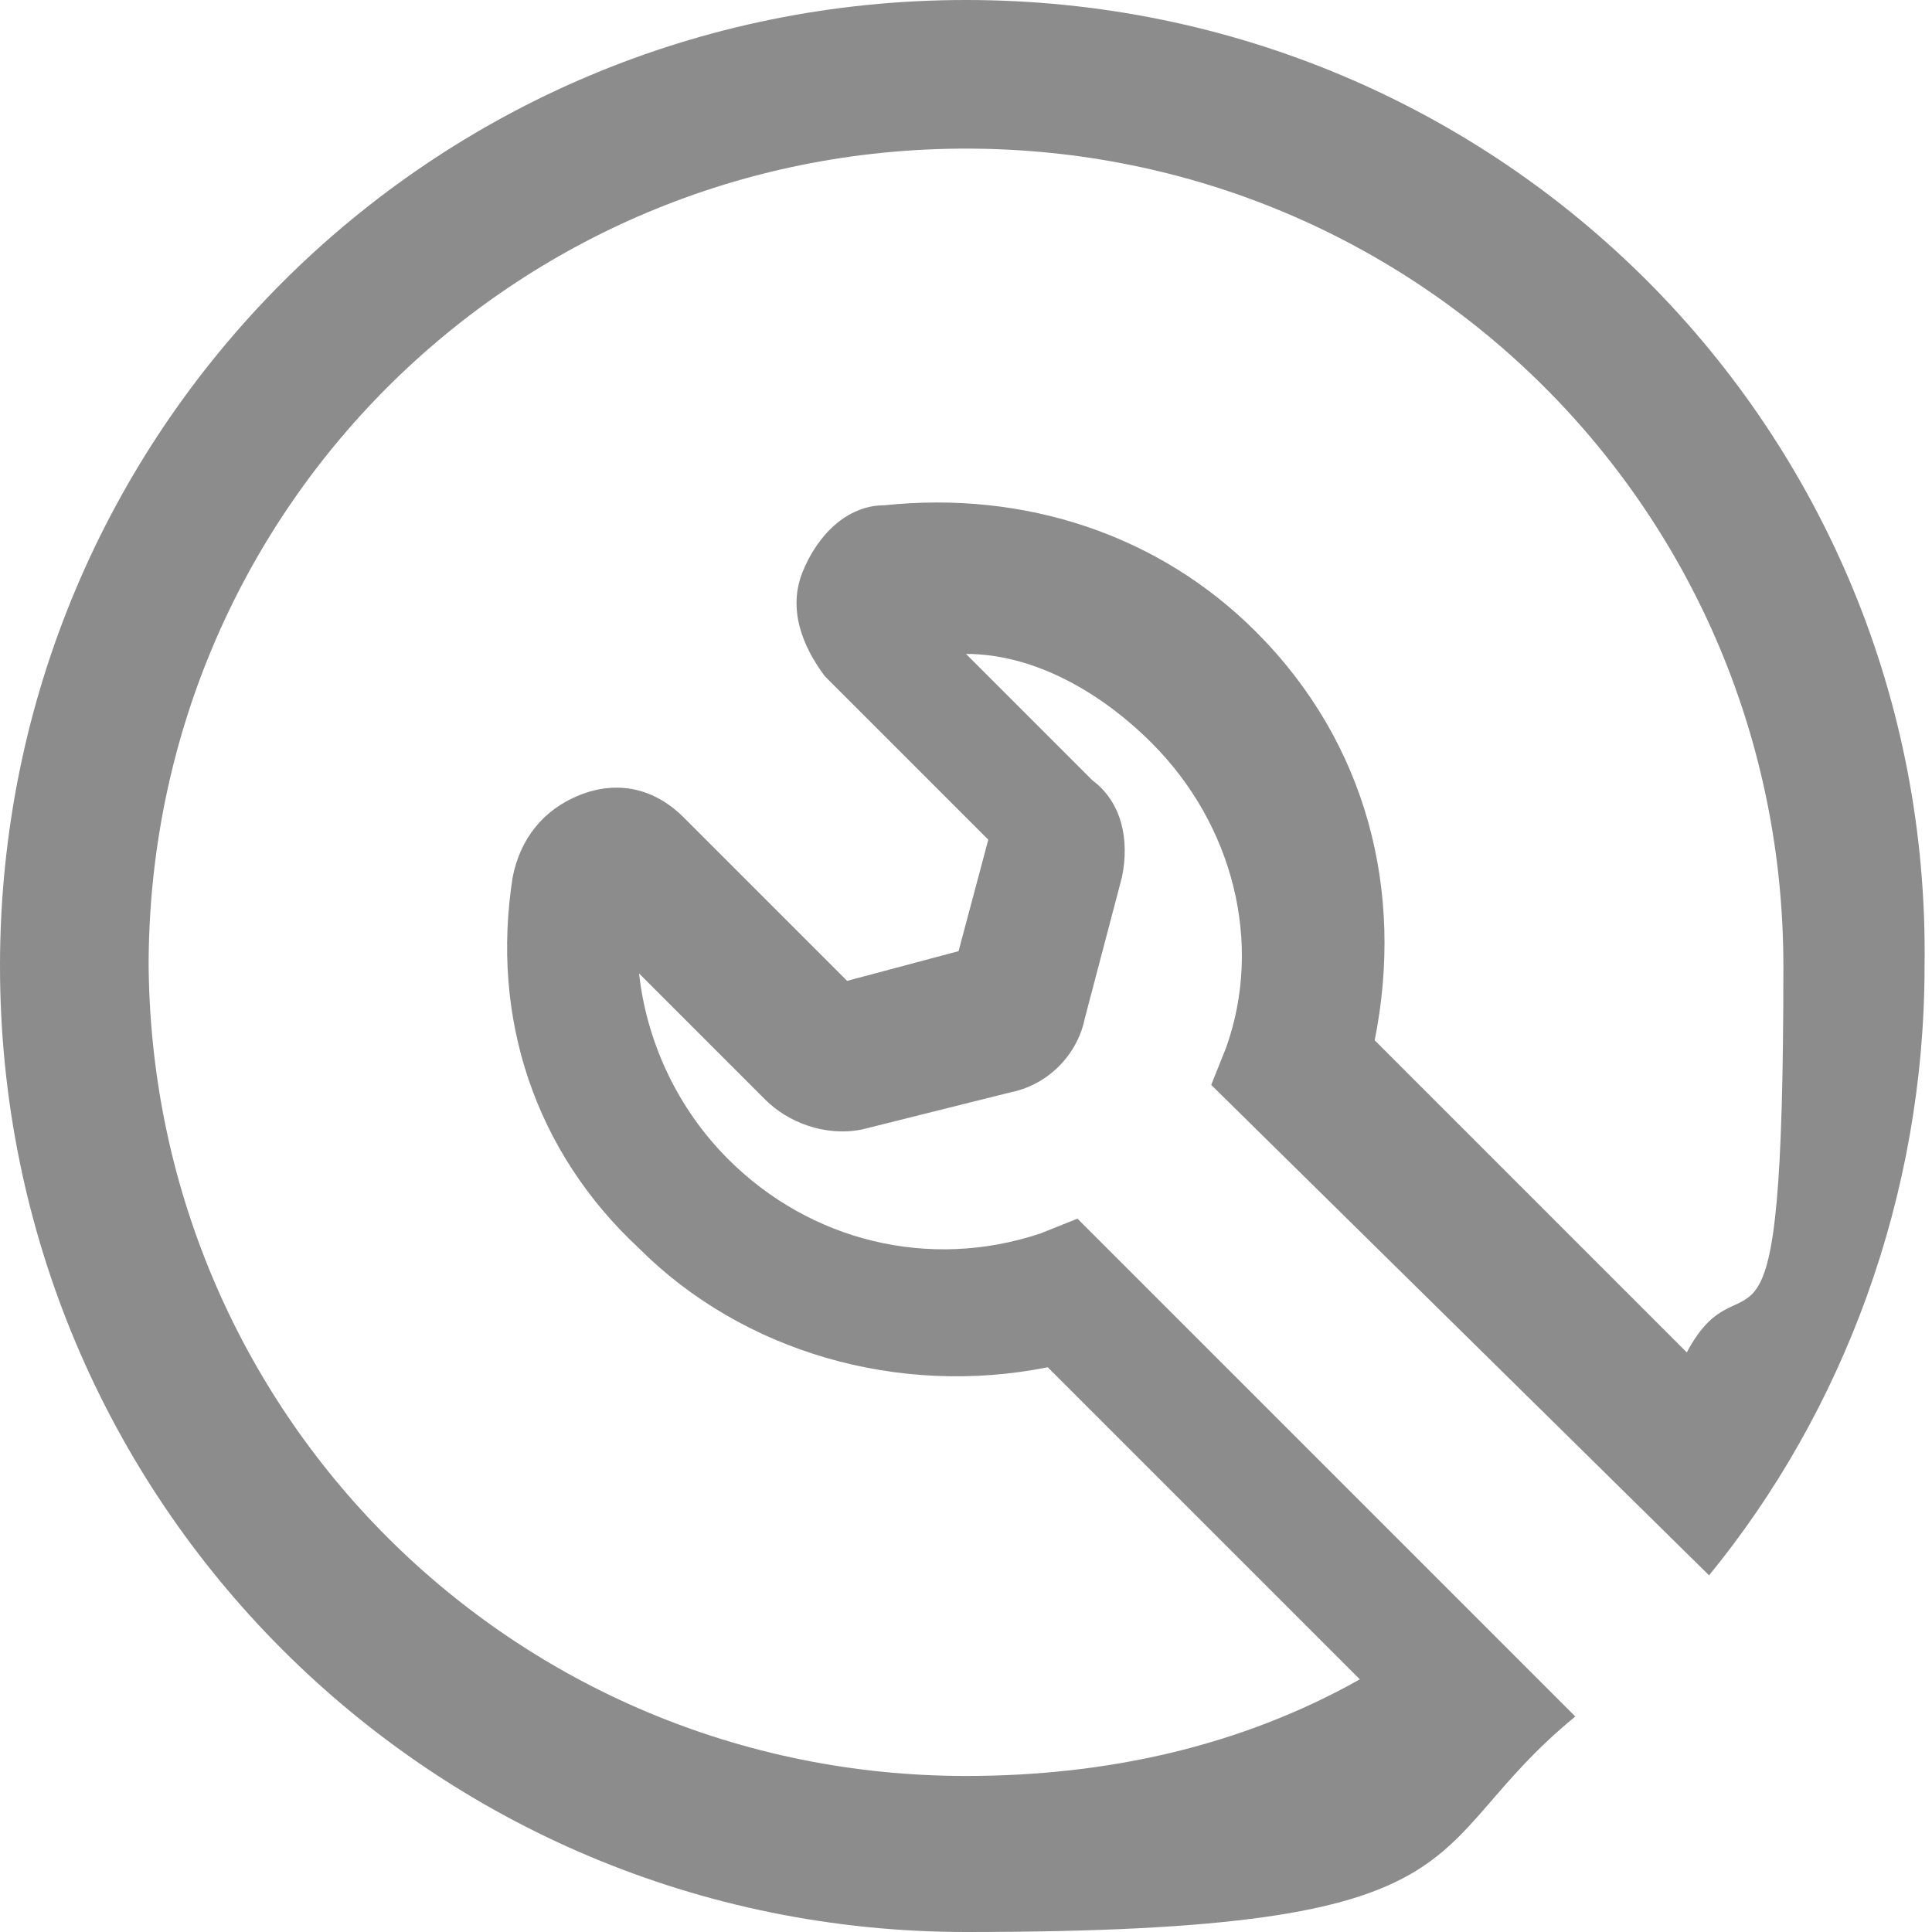
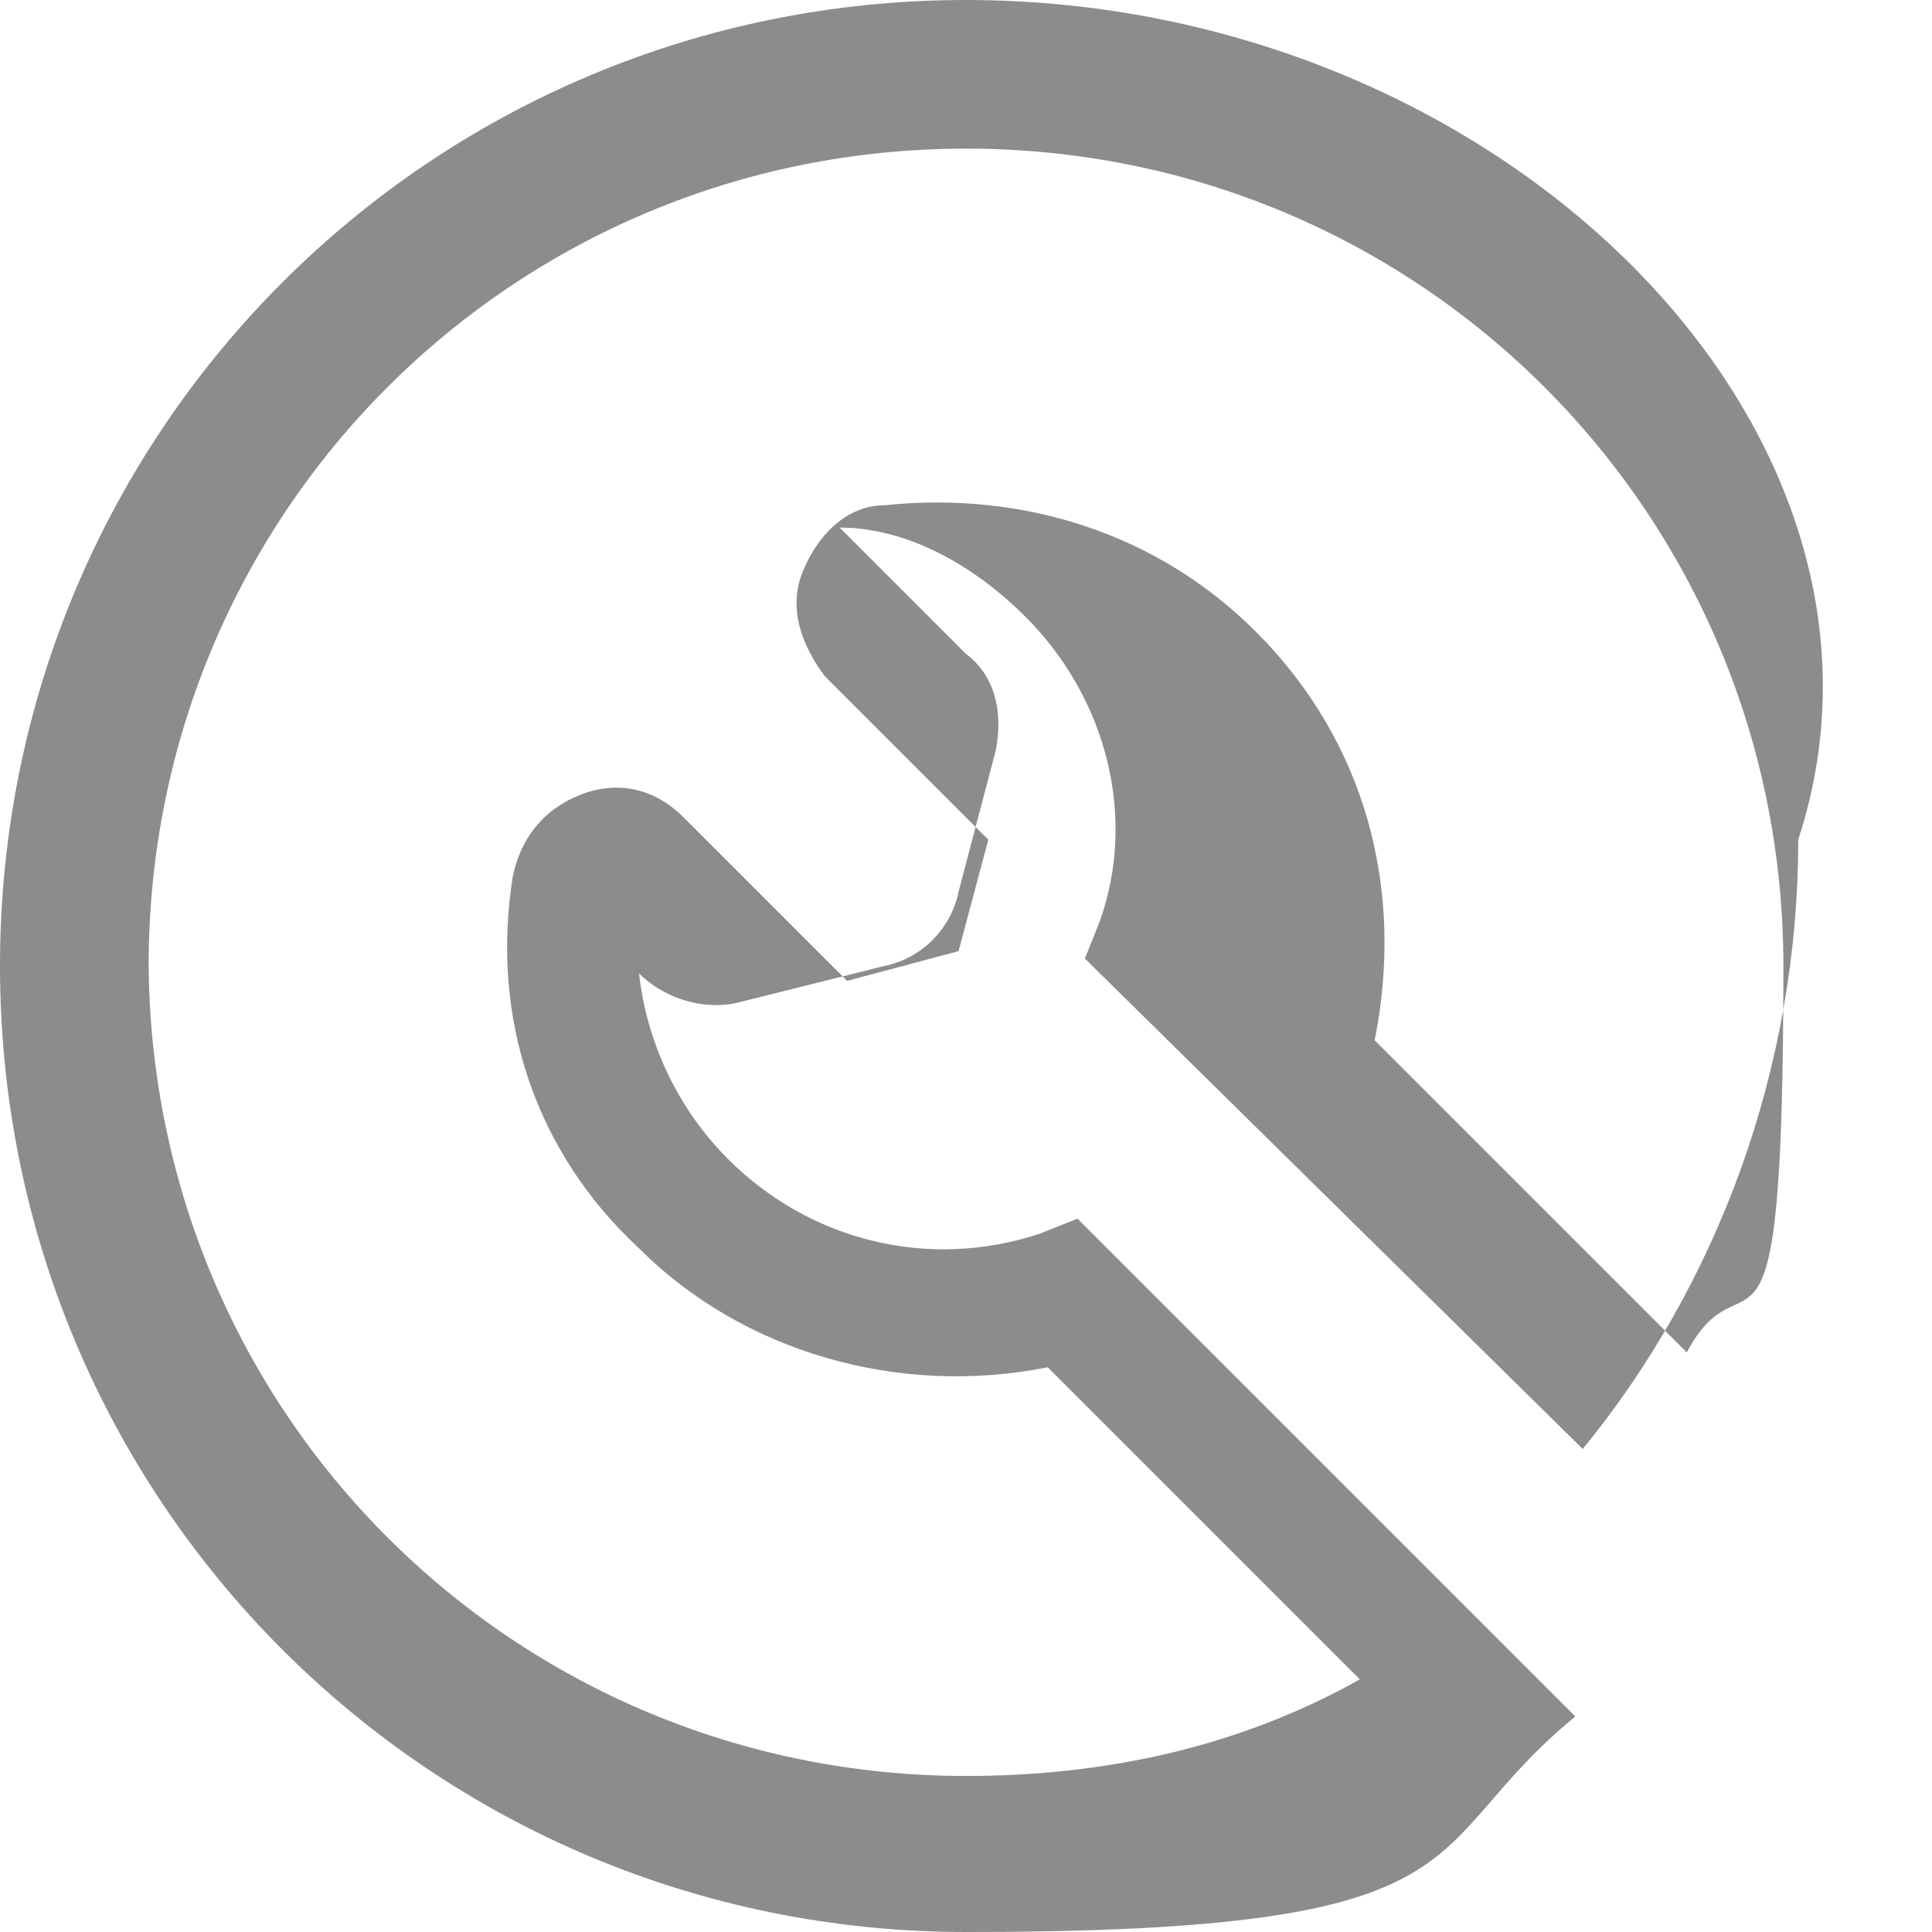
<svg xmlns="http://www.w3.org/2000/svg" id="Ebene_1" data-name="Ebene 1" width="26" height="26" viewBox="0 0 26 26">
  <style type="text/css">
        .st0{fill:#8c8c8c;}
    </style>
-   <path class="st0" d="M14.5,16.4l-.5,.2c-1.5,.5-3.1,.1-4.2-1-.7-.7-1.1-1.6-1.2-2.5l1.7,1.7c.3,.3,.8,.5,1.3,.4l2-.5c.5-.1,.9-.5,1-1l.5-1.9c.1-.5,0-1-.4-1.3l-1.7-1.7c.9,0,1.8,.5,2.5,1.2,1.1,1.1,1.5,2.7,1,4.1l-.2,.5,6.7,6.6c1.8-2.2,2.9-5.1,2.9-8.2C26,5.8,20.2,0,13,0S0,5.8,0,13s5.8,13,13,13,6-1.1,8.2-2.9l-6.7-6.7ZM2,13C2,6.9,6.9,2,13,2s11,4.9,11,11-.5,3.7-1.3,5.2l-4.2-4.2c.4-2-.1-4-1.6-5.5-1.3-1.3-3.1-1.9-5-1.7-.5,0-.9,.4-1.1,.9-.2,.5,0,1,.3,1.4l2.2,2.2-.4,1.5-1.5,.4-2.2-2.2c-.4-.4-.9-.5-1.4-.3-.5,.2-.8,.6-.9,1.1-.3,1.9,.3,3.7,1.7,5,1.4,1.4,3.5,2,5.5,1.6l4.2,4.2c-1.6,.9-3.4,1.3-5.3,1.3-6.1,0-11-4.9-11-11Z" fill="#1d1d1b" />
+   <path class="st0" d="M14.5,16.4l-.5,.2c-1.5,.5-3.1,.1-4.2-1-.7-.7-1.1-1.6-1.2-2.5c.3,.3,.8,.5,1.3,.4l2-.5c.5-.1,.9-.5,1-1l.5-1.9c.1-.5,0-1-.4-1.3l-1.7-1.7c.9,0,1.8,.5,2.5,1.2,1.1,1.1,1.5,2.7,1,4.1l-.2,.5,6.7,6.6c1.8-2.2,2.9-5.1,2.9-8.2C26,5.8,20.2,0,13,0S0,5.8,0,13s5.8,13,13,13,6-1.1,8.2-2.9l-6.7-6.7ZM2,13C2,6.9,6.9,2,13,2s11,4.9,11,11-.5,3.7-1.3,5.2l-4.2-4.2c.4-2-.1-4-1.6-5.5-1.3-1.3-3.1-1.9-5-1.7-.5,0-.9,.4-1.1,.9-.2,.5,0,1,.3,1.4l2.2,2.2-.4,1.5-1.5,.4-2.2-2.2c-.4-.4-.9-.5-1.4-.3-.5,.2-.8,.6-.9,1.1-.3,1.9,.3,3.7,1.7,5,1.4,1.4,3.5,2,5.5,1.6l4.2,4.2c-1.6,.9-3.4,1.3-5.3,1.3-6.1,0-11-4.9-11-11Z" fill="#1d1d1b" />
</svg>